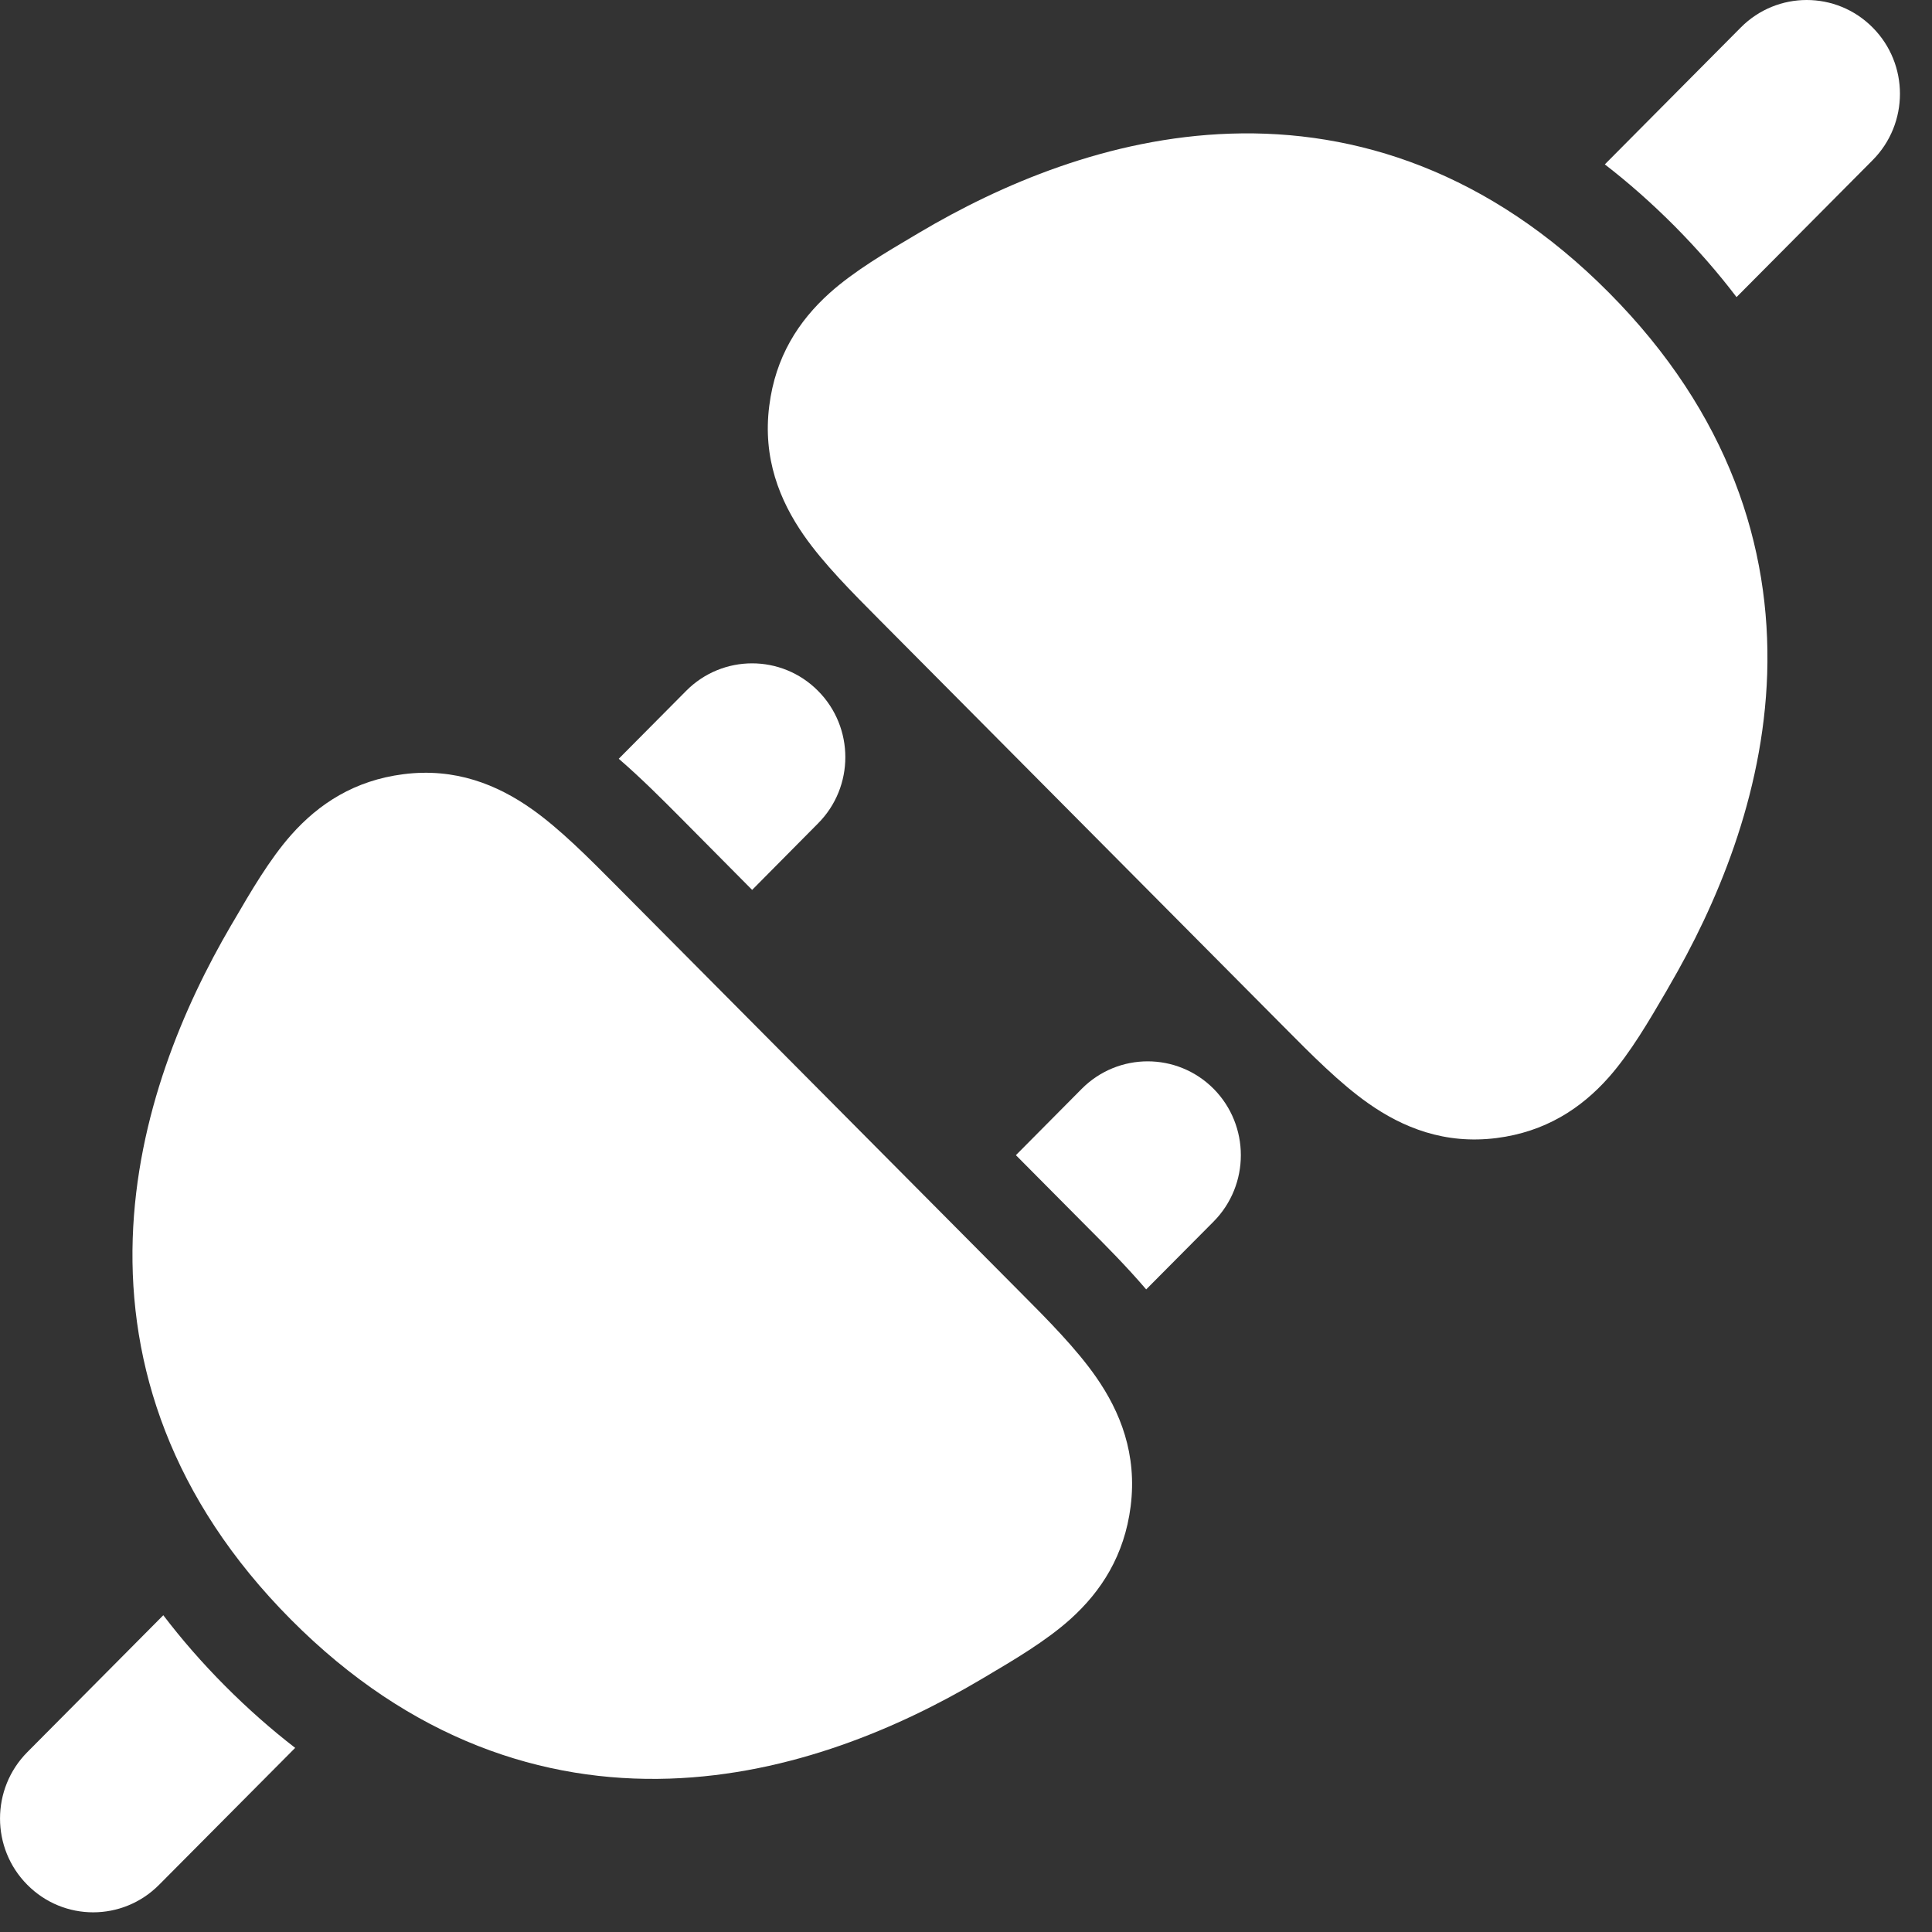
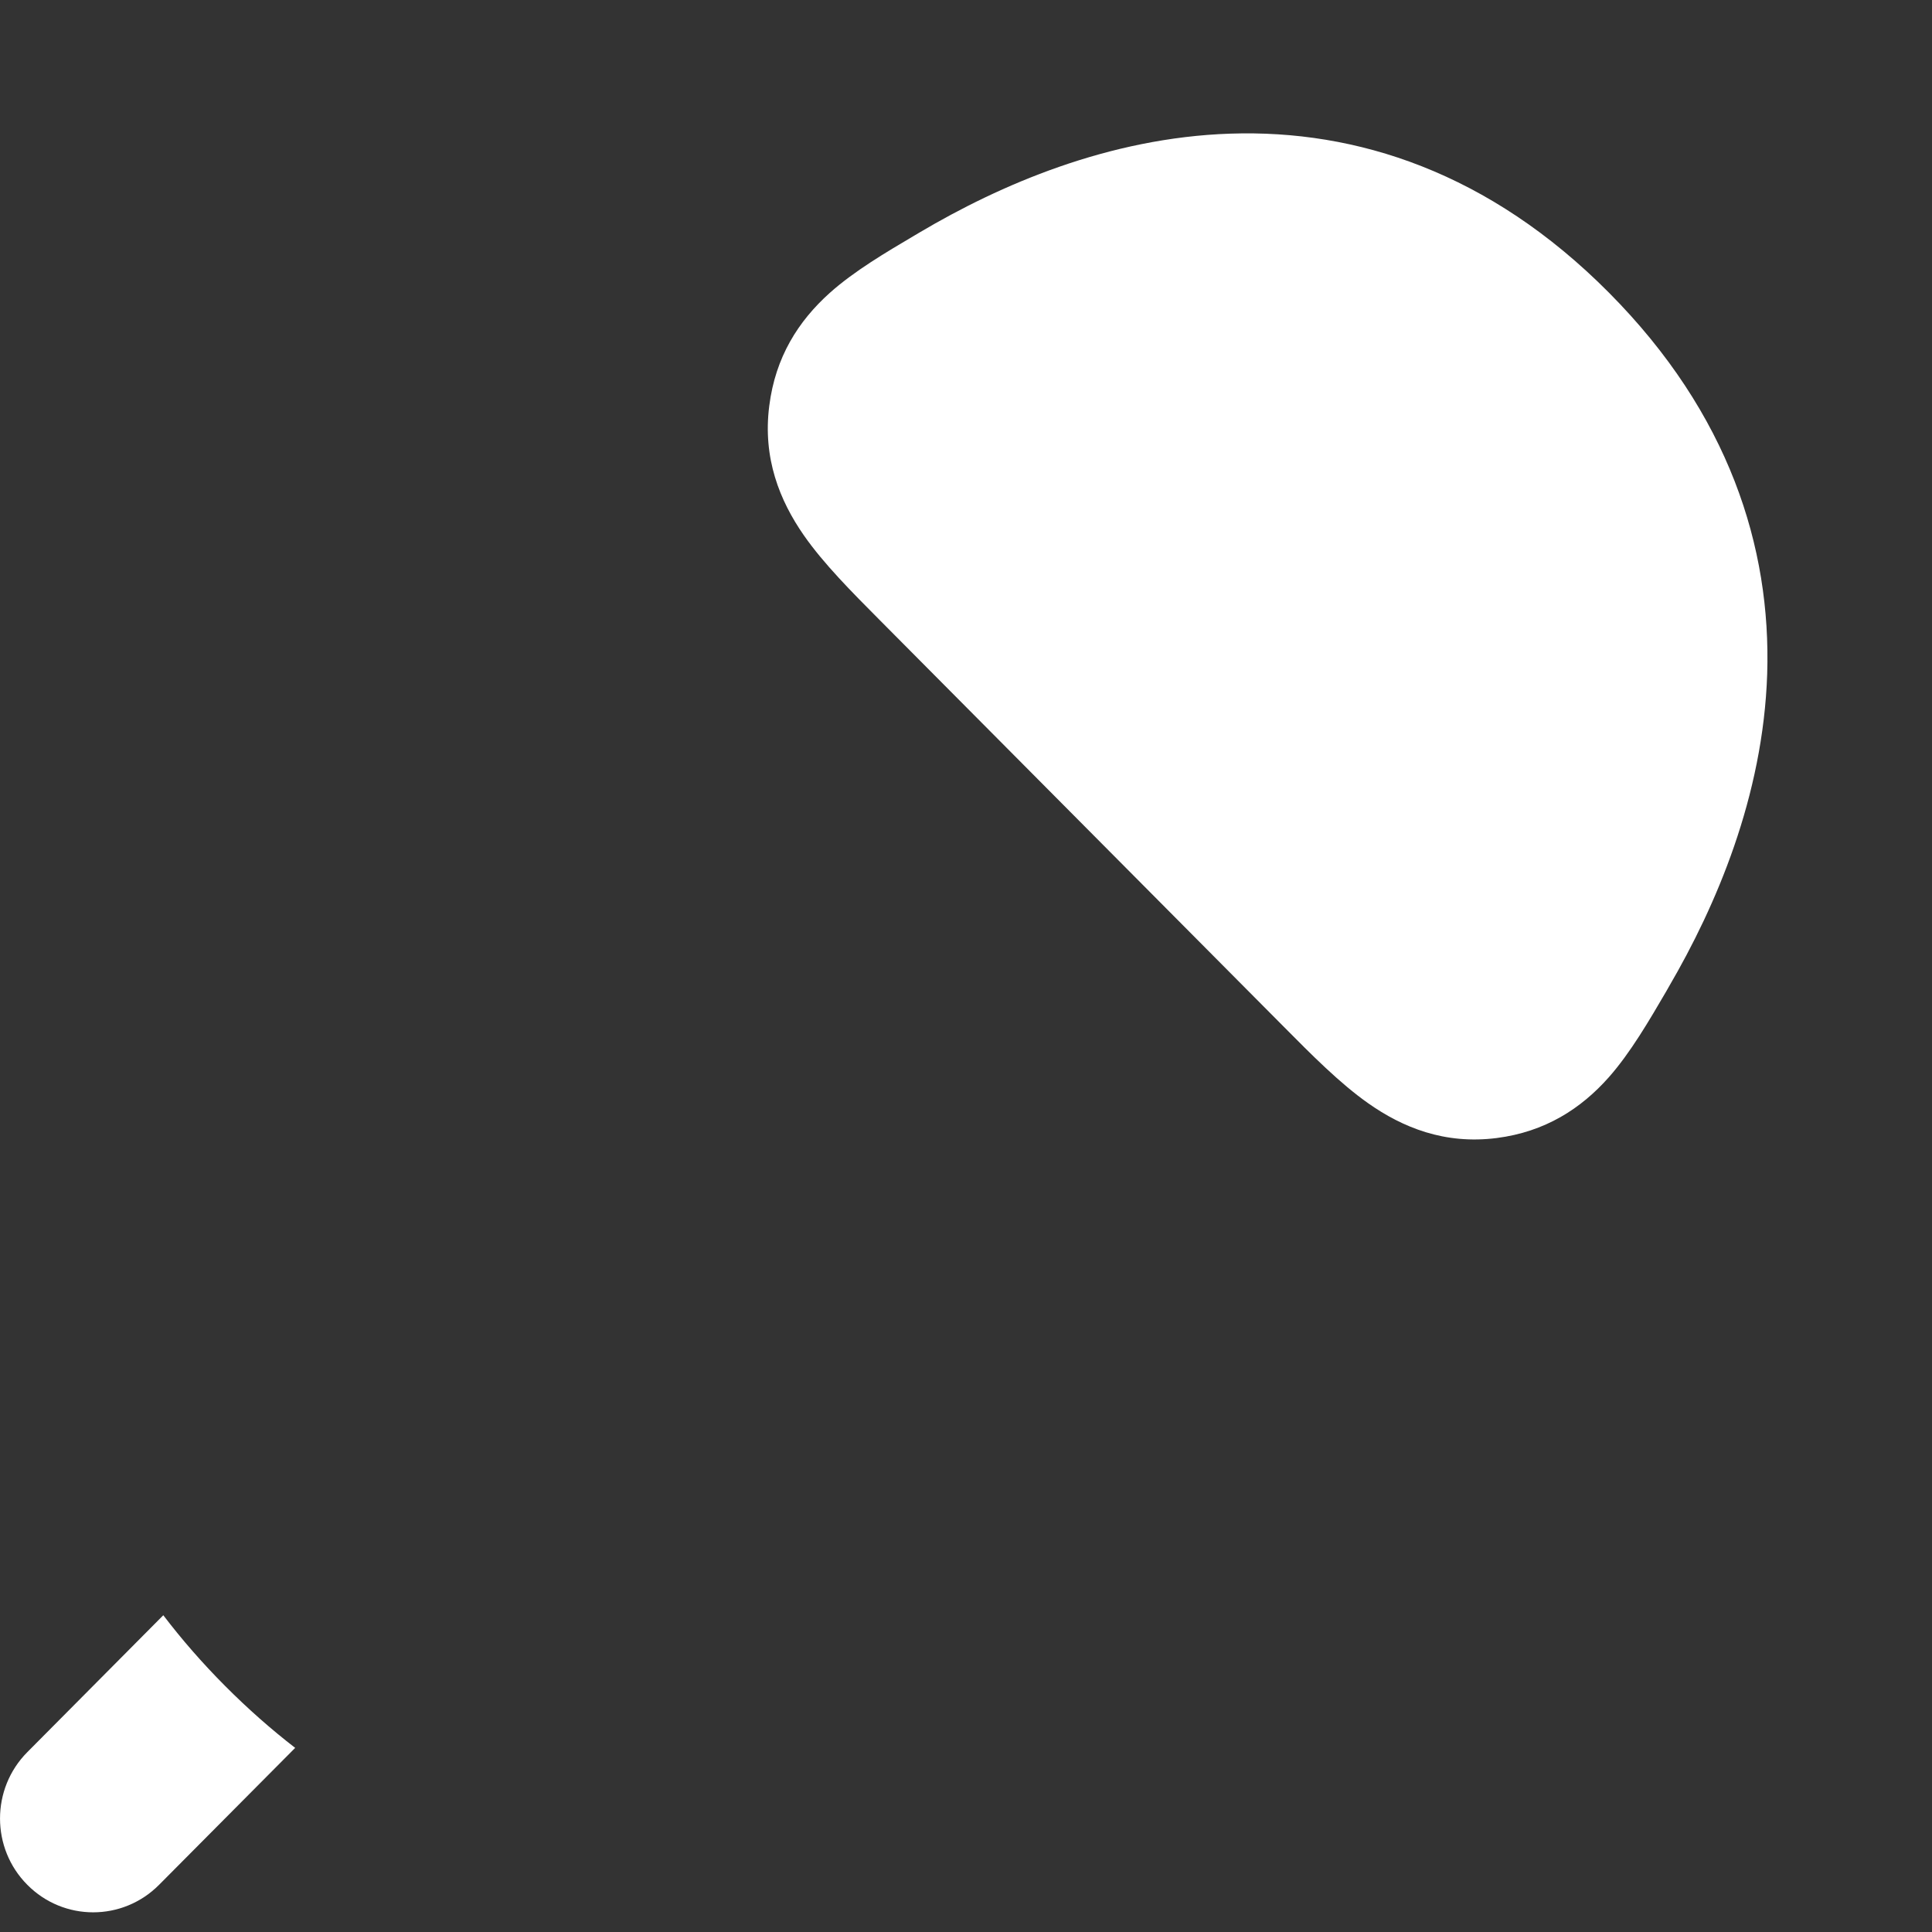
<svg xmlns="http://www.w3.org/2000/svg" width="23" height="23" viewBox="0 0 23 23" fill="none">
  <rect x="0" y="0" width="23" height="23" fill="#333333" stroke="none" />
-   <path d="M22.293 1.907L20.673 3.537C20.456 3.251 20.211 2.97 19.94 2.696C19.667 2.422 19.389 2.176 19.105 1.957L20.724 0.327C21.157 -0.109 21.86 -0.109 22.293 0.327C22.727 0.763 22.727 1.47 22.293 1.907Z" fill="white" />
  <path d="M19.155 3.485C17.728 2.048 16.146 1.541 14.647 1.591C13.194 1.639 11.899 2.204 10.95 2.766L10.891 2.801C10.549 3.003 10.167 3.228 9.877 3.488C9.505 3.822 9.231 4.25 9.158 4.831C9.078 5.454 9.282 5.959 9.569 6.372C9.804 6.71 10.145 7.052 10.475 7.384L15.282 12.222C15.611 12.554 15.952 12.898 16.288 13.134C16.698 13.423 17.199 13.627 17.818 13.548C18.394 13.474 18.821 13.199 19.153 12.824C19.411 12.532 19.634 12.148 19.835 11.804L19.869 11.744C20.427 10.788 20.99 9.484 21.038 8.023C21.086 6.514 20.583 4.923 19.155 3.485Z" fill="white" />
-   <path d="M3.462 19.279C2.035 17.843 1.531 16.251 1.58 14.743C1.628 13.28 2.19 11.976 2.748 11.021L2.783 10.962C2.984 10.617 3.207 10.233 3.465 9.941C3.797 9.566 4.223 9.291 4.8 9.217C5.419 9.137 5.92 9.342 6.33 9.631C6.666 9.868 7.006 10.211 7.336 10.543L12.143 15.381C12.473 15.712 12.814 16.056 13.049 16.394C13.336 16.806 13.539 17.311 13.46 17.934C13.386 18.514 13.113 18.943 12.741 19.277C12.451 19.537 12.069 19.762 11.727 19.964L11.668 19.999C10.718 20.56 9.423 21.126 7.971 21.174C6.472 21.224 4.891 20.717 3.462 19.279Z" fill="white" />
-   <path d="M9.738 9.803C10.172 9.368 10.172 8.66 9.738 8.224C9.305 7.788 8.602 7.788 8.169 8.224L7.366 9.033C7.638 9.268 7.893 9.525 8.102 9.735L8.954 10.594L9.738 9.803Z" fill="white" />
-   <path d="M12.946 14.61C13.156 14.82 13.411 15.076 13.645 15.35L14.448 14.542C14.88 14.105 14.88 13.399 14.448 12.962C14.014 12.526 13.312 12.526 12.878 12.962L12.094 13.752L12.946 14.61Z" fill="white" />
  <path d="M1.944 19.229C2.162 19.515 2.406 19.796 2.679 20.07C2.951 20.343 3.23 20.589 3.514 20.808L1.894 22.438C1.46 22.875 0.758 22.875 0.325 22.438C-0.108 22.003 -0.108 21.295 0.325 20.859L1.944 19.229Z" fill="white" />
</svg>